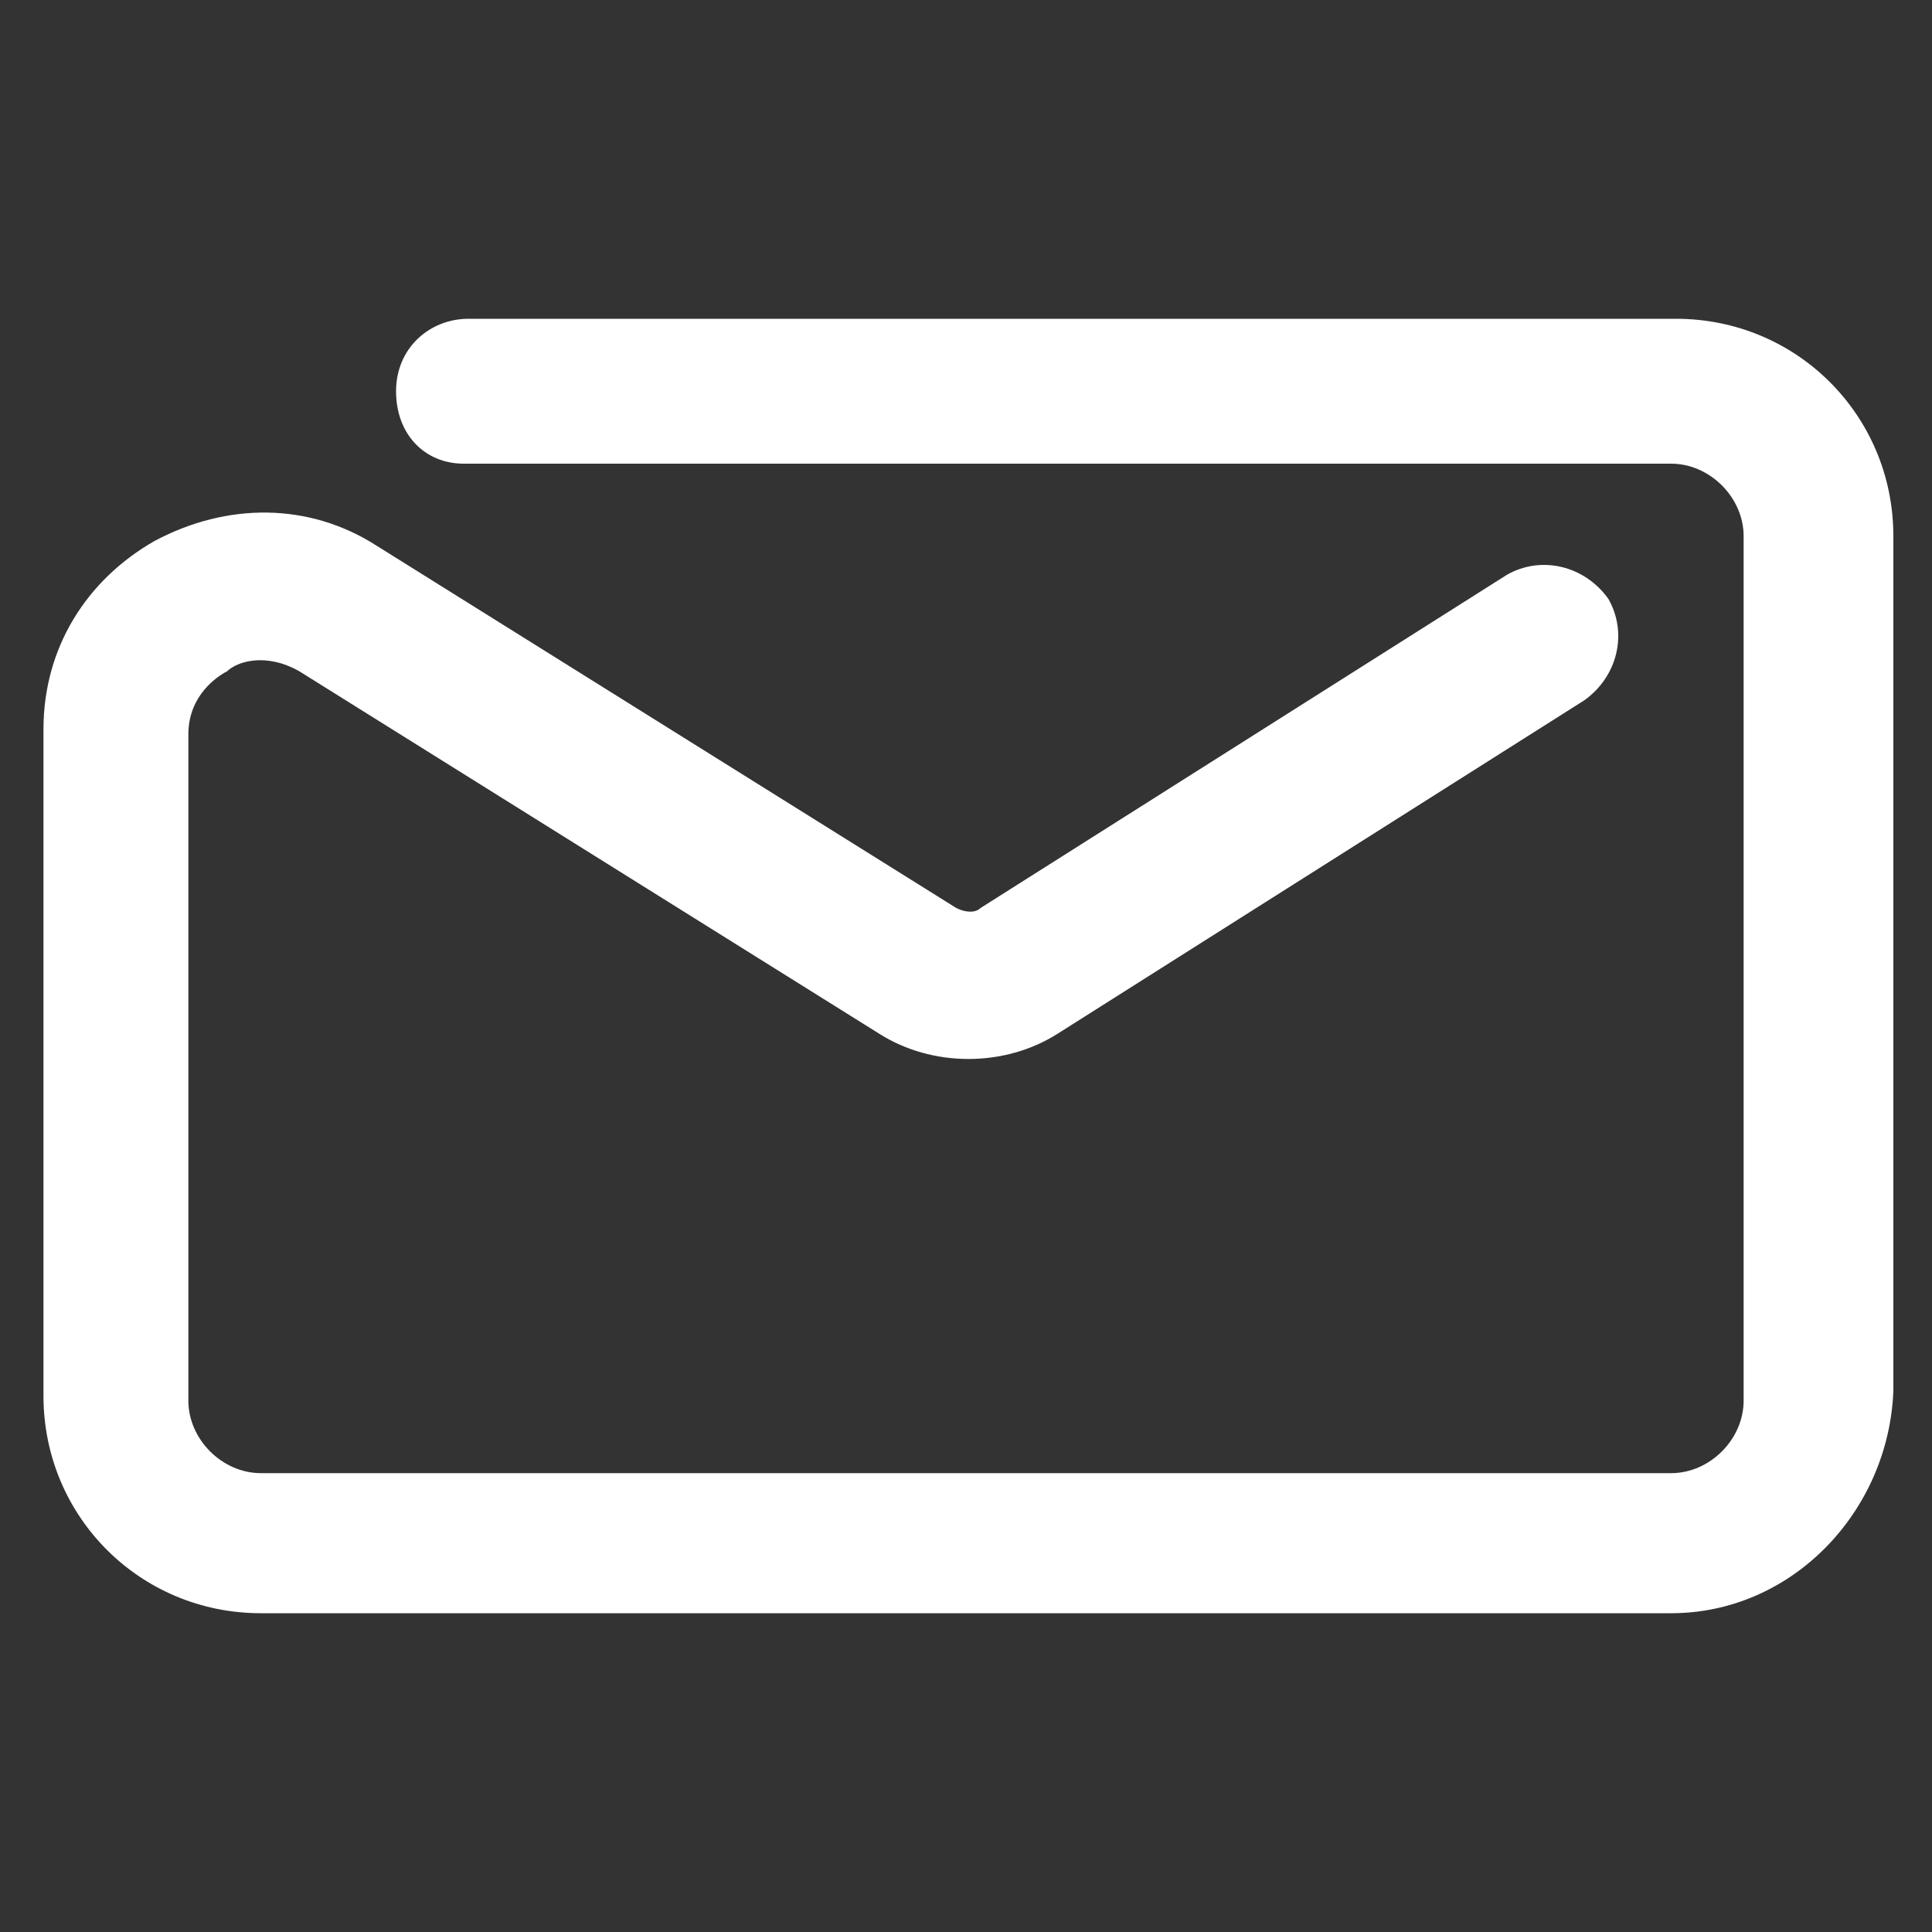
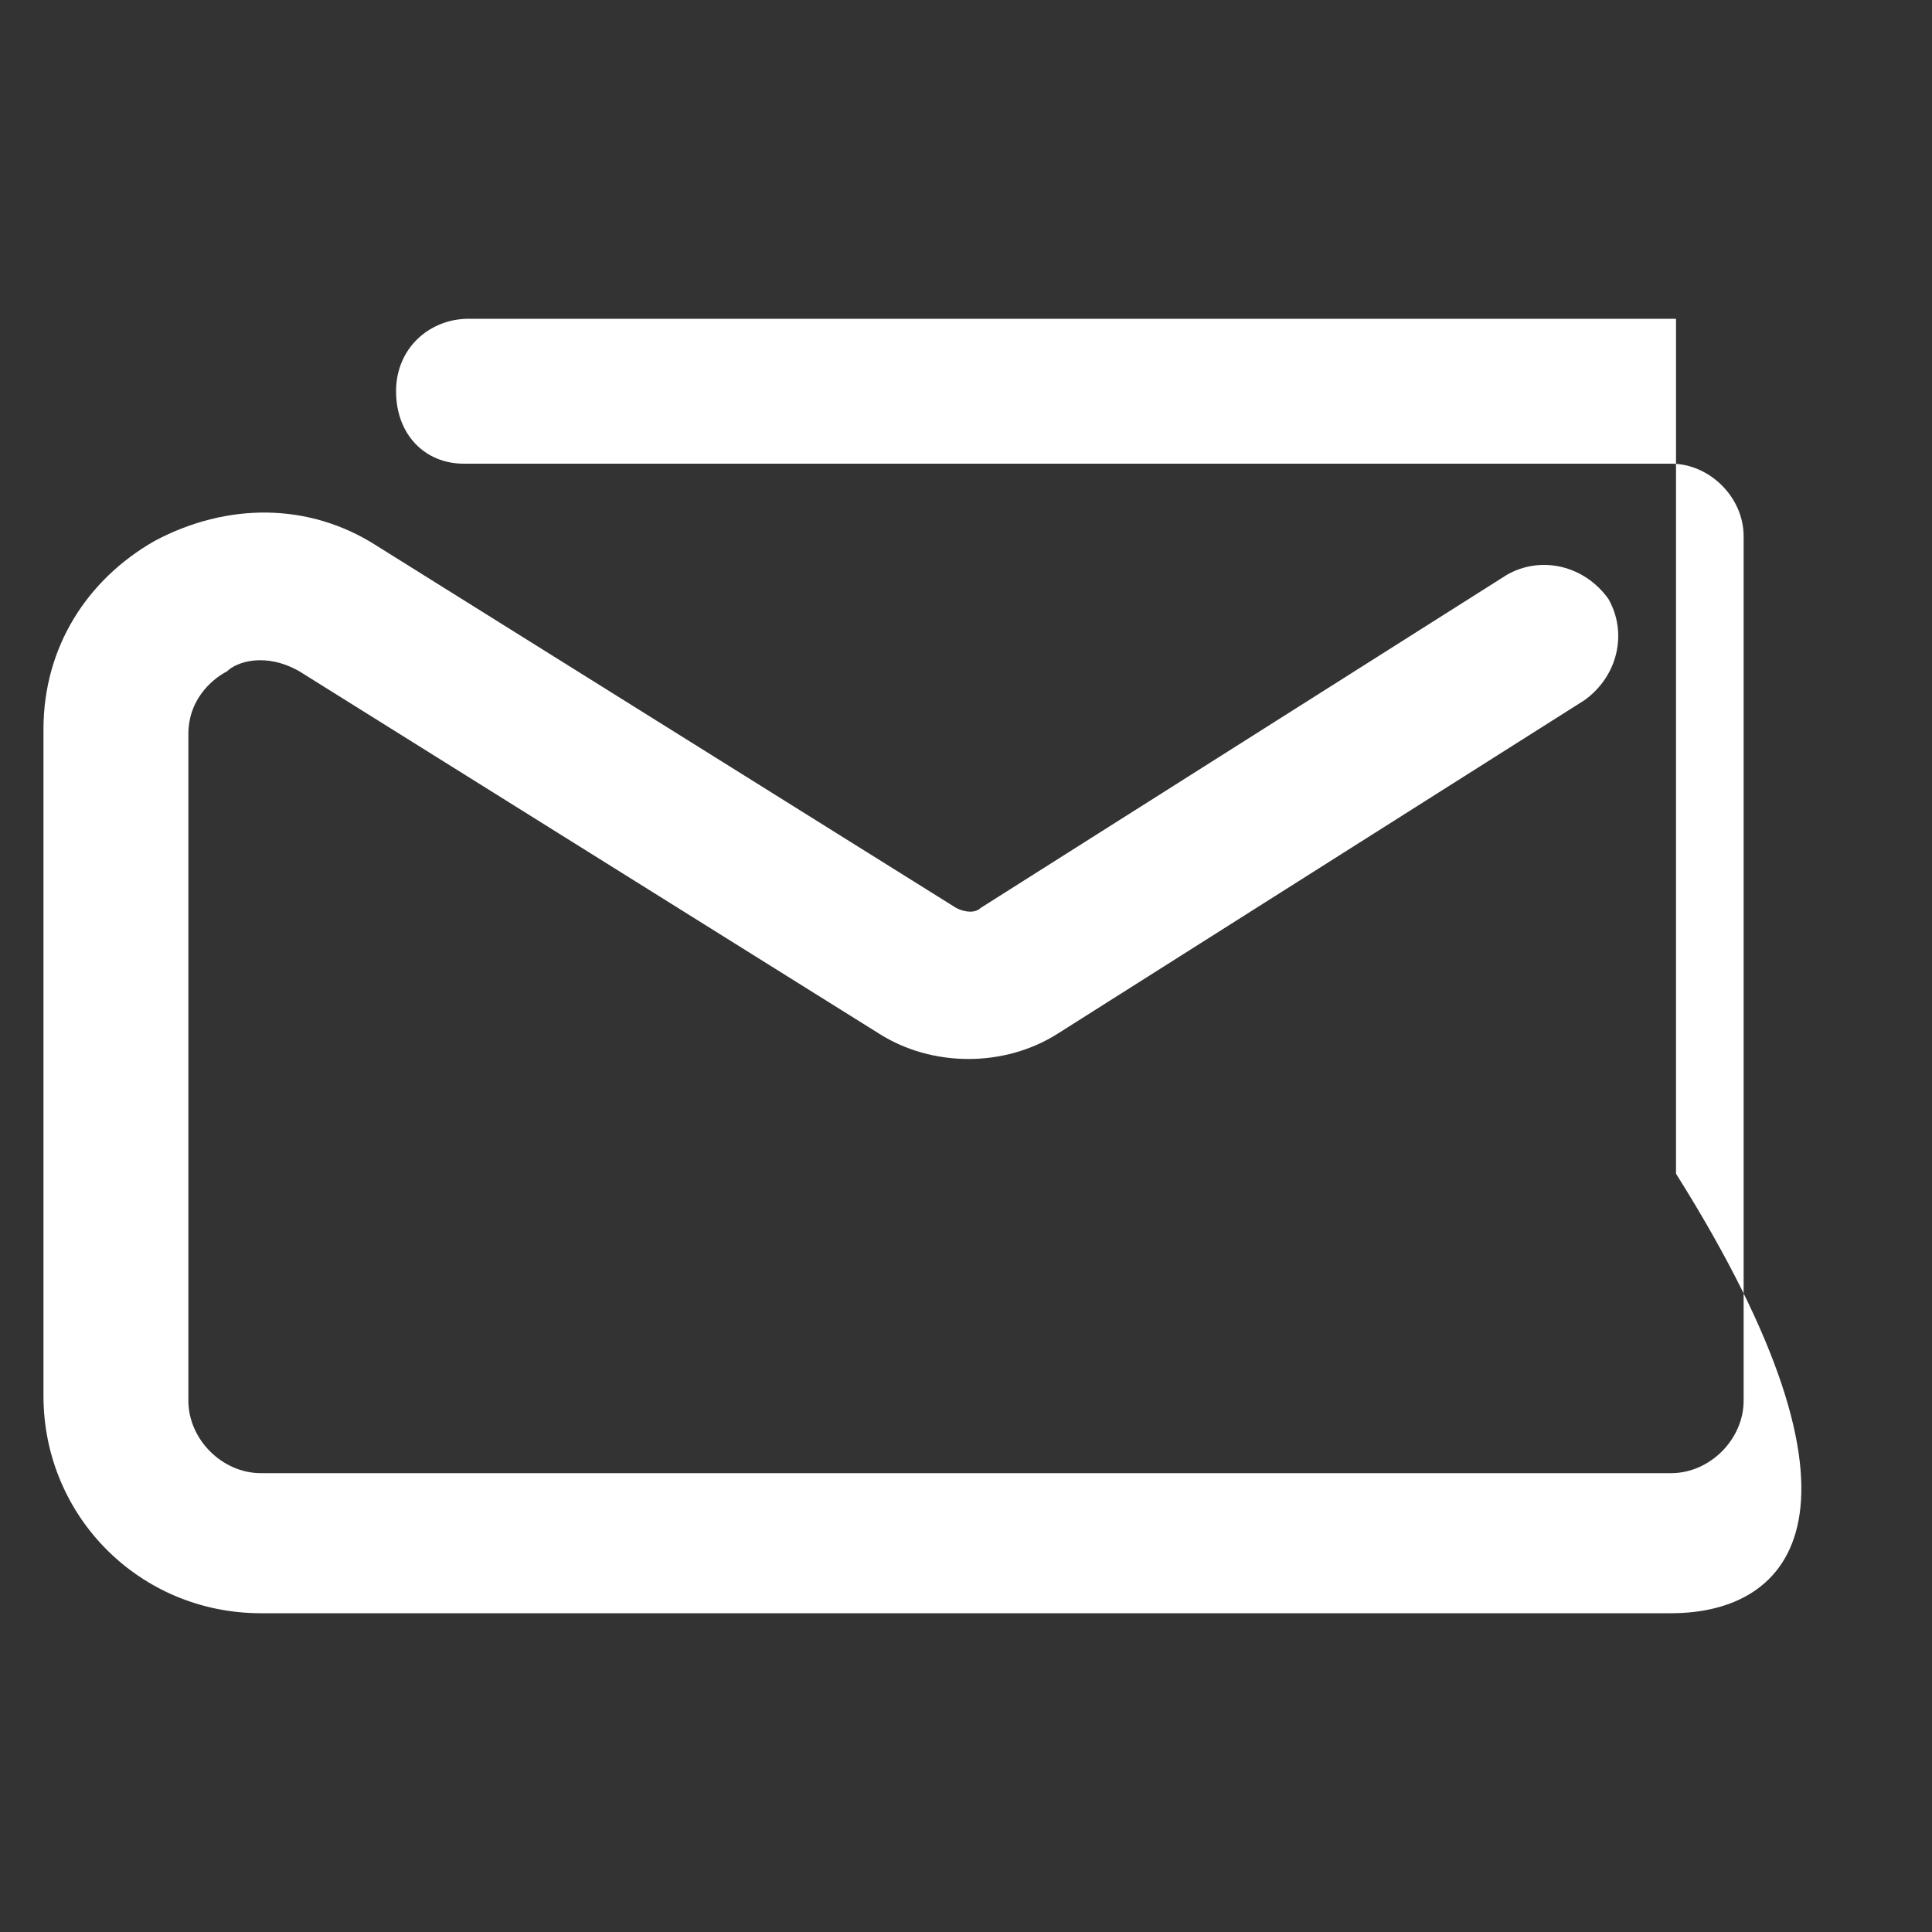
<svg xmlns="http://www.w3.org/2000/svg" version="1.1" id="Layer_1" x="0px" y="0px" viewBox="0 0 40 40" style="enable-background:new 0 0 40 40;" xml:space="preserve">
  <rect x="0" y="0" width="40" height="40" fill="#333333" stroke="none" />
  <style type="text/css">
	.st0{fill:#FFFFFF;}
</style>
  <g>
    <g>
-       <path class="st0" d="M34.6,33.4H5.4c-2.5,0-4.5-2-4.5-4.5V15.1c0-1.7,0.9-3.1,2.3-3.9c1.5-0.8,3.2-0.8,4.6,0.1l12,7.5    c0.2,0.1,0.4,0.1,0.5,0l10.9-6.9c0.7-0.4,1.6-0.2,2.1,0.5c0.4,0.7,0.2,1.6-0.5,2.1l-10.9,6.9c-1.1,0.7-2.6,0.7-3.7,0l-12-7.5    c-0.7-0.4-1.3-0.2-1.5,0c-0.2,0.1-0.8,0.5-0.8,1.3v13.8c0,0.8,0.7,1.5,1.5,1.5h29.2c0.8,0,1.5-0.7,1.5-1.5V11.1    c0-0.8-0.7-1.5-1.5-1.5h-25C8.8,9.6,8.2,9,8.2,8.1s0.7-1.5,1.5-1.5h25c2.5,0,4.5,2,4.5,4.5v17.7C39.1,31.3,37.1,33.4,34.6,33.4z" />
+       <path class="st0" d="M34.6,33.4H5.4c-2.5,0-4.5-2-4.5-4.5V15.1c0-1.7,0.9-3.1,2.3-3.9c1.5-0.8,3.2-0.8,4.6,0.1l12,7.5    c0.2,0.1,0.4,0.1,0.5,0l10.9-6.9c0.7-0.4,1.6-0.2,2.1,0.5c0.4,0.7,0.2,1.6-0.5,2.1l-10.9,6.9c-1.1,0.7-2.6,0.7-3.7,0l-12-7.5    c-0.7-0.4-1.3-0.2-1.5,0c-0.2,0.1-0.8,0.5-0.8,1.3v13.8c0,0.8,0.7,1.5,1.5,1.5h29.2c0.8,0,1.5-0.7,1.5-1.5V11.1    c0-0.8-0.7-1.5-1.5-1.5h-25C8.8,9.6,8.2,9,8.2,8.1s0.7-1.5,1.5-1.5h25v17.7C39.1,31.3,37.1,33.4,34.6,33.4z" />
    </g>
  </g>
</svg>